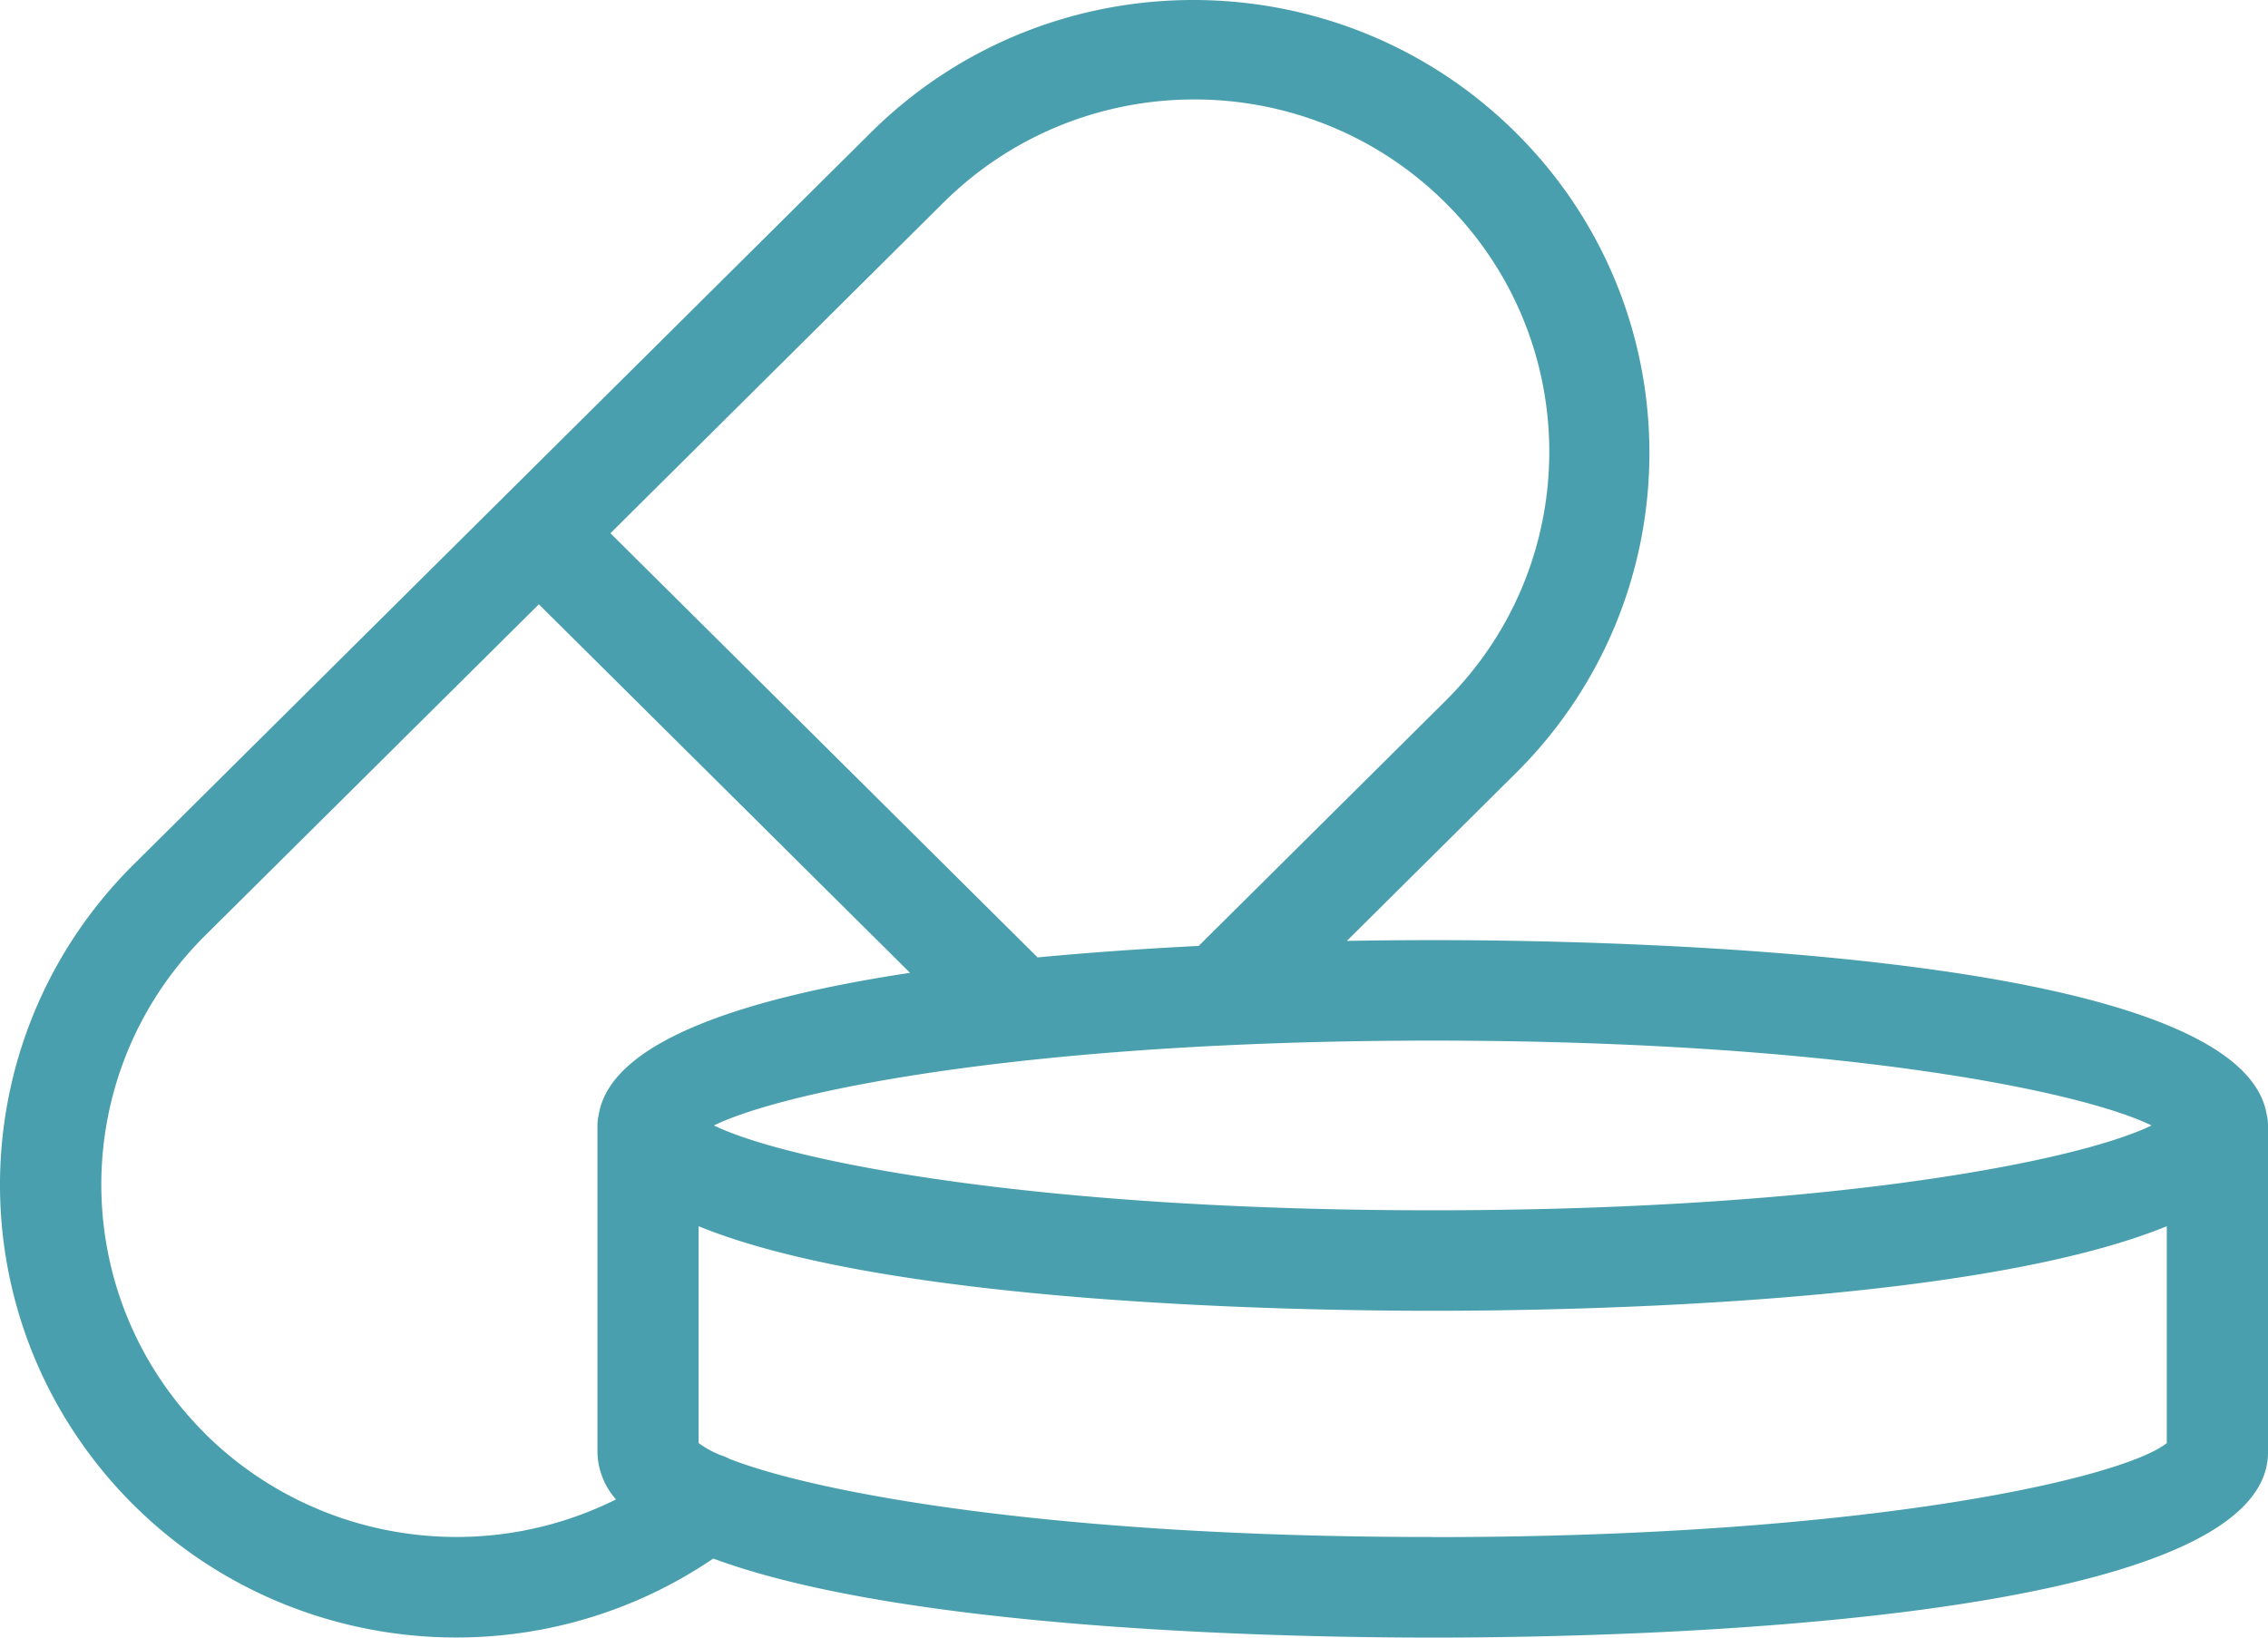
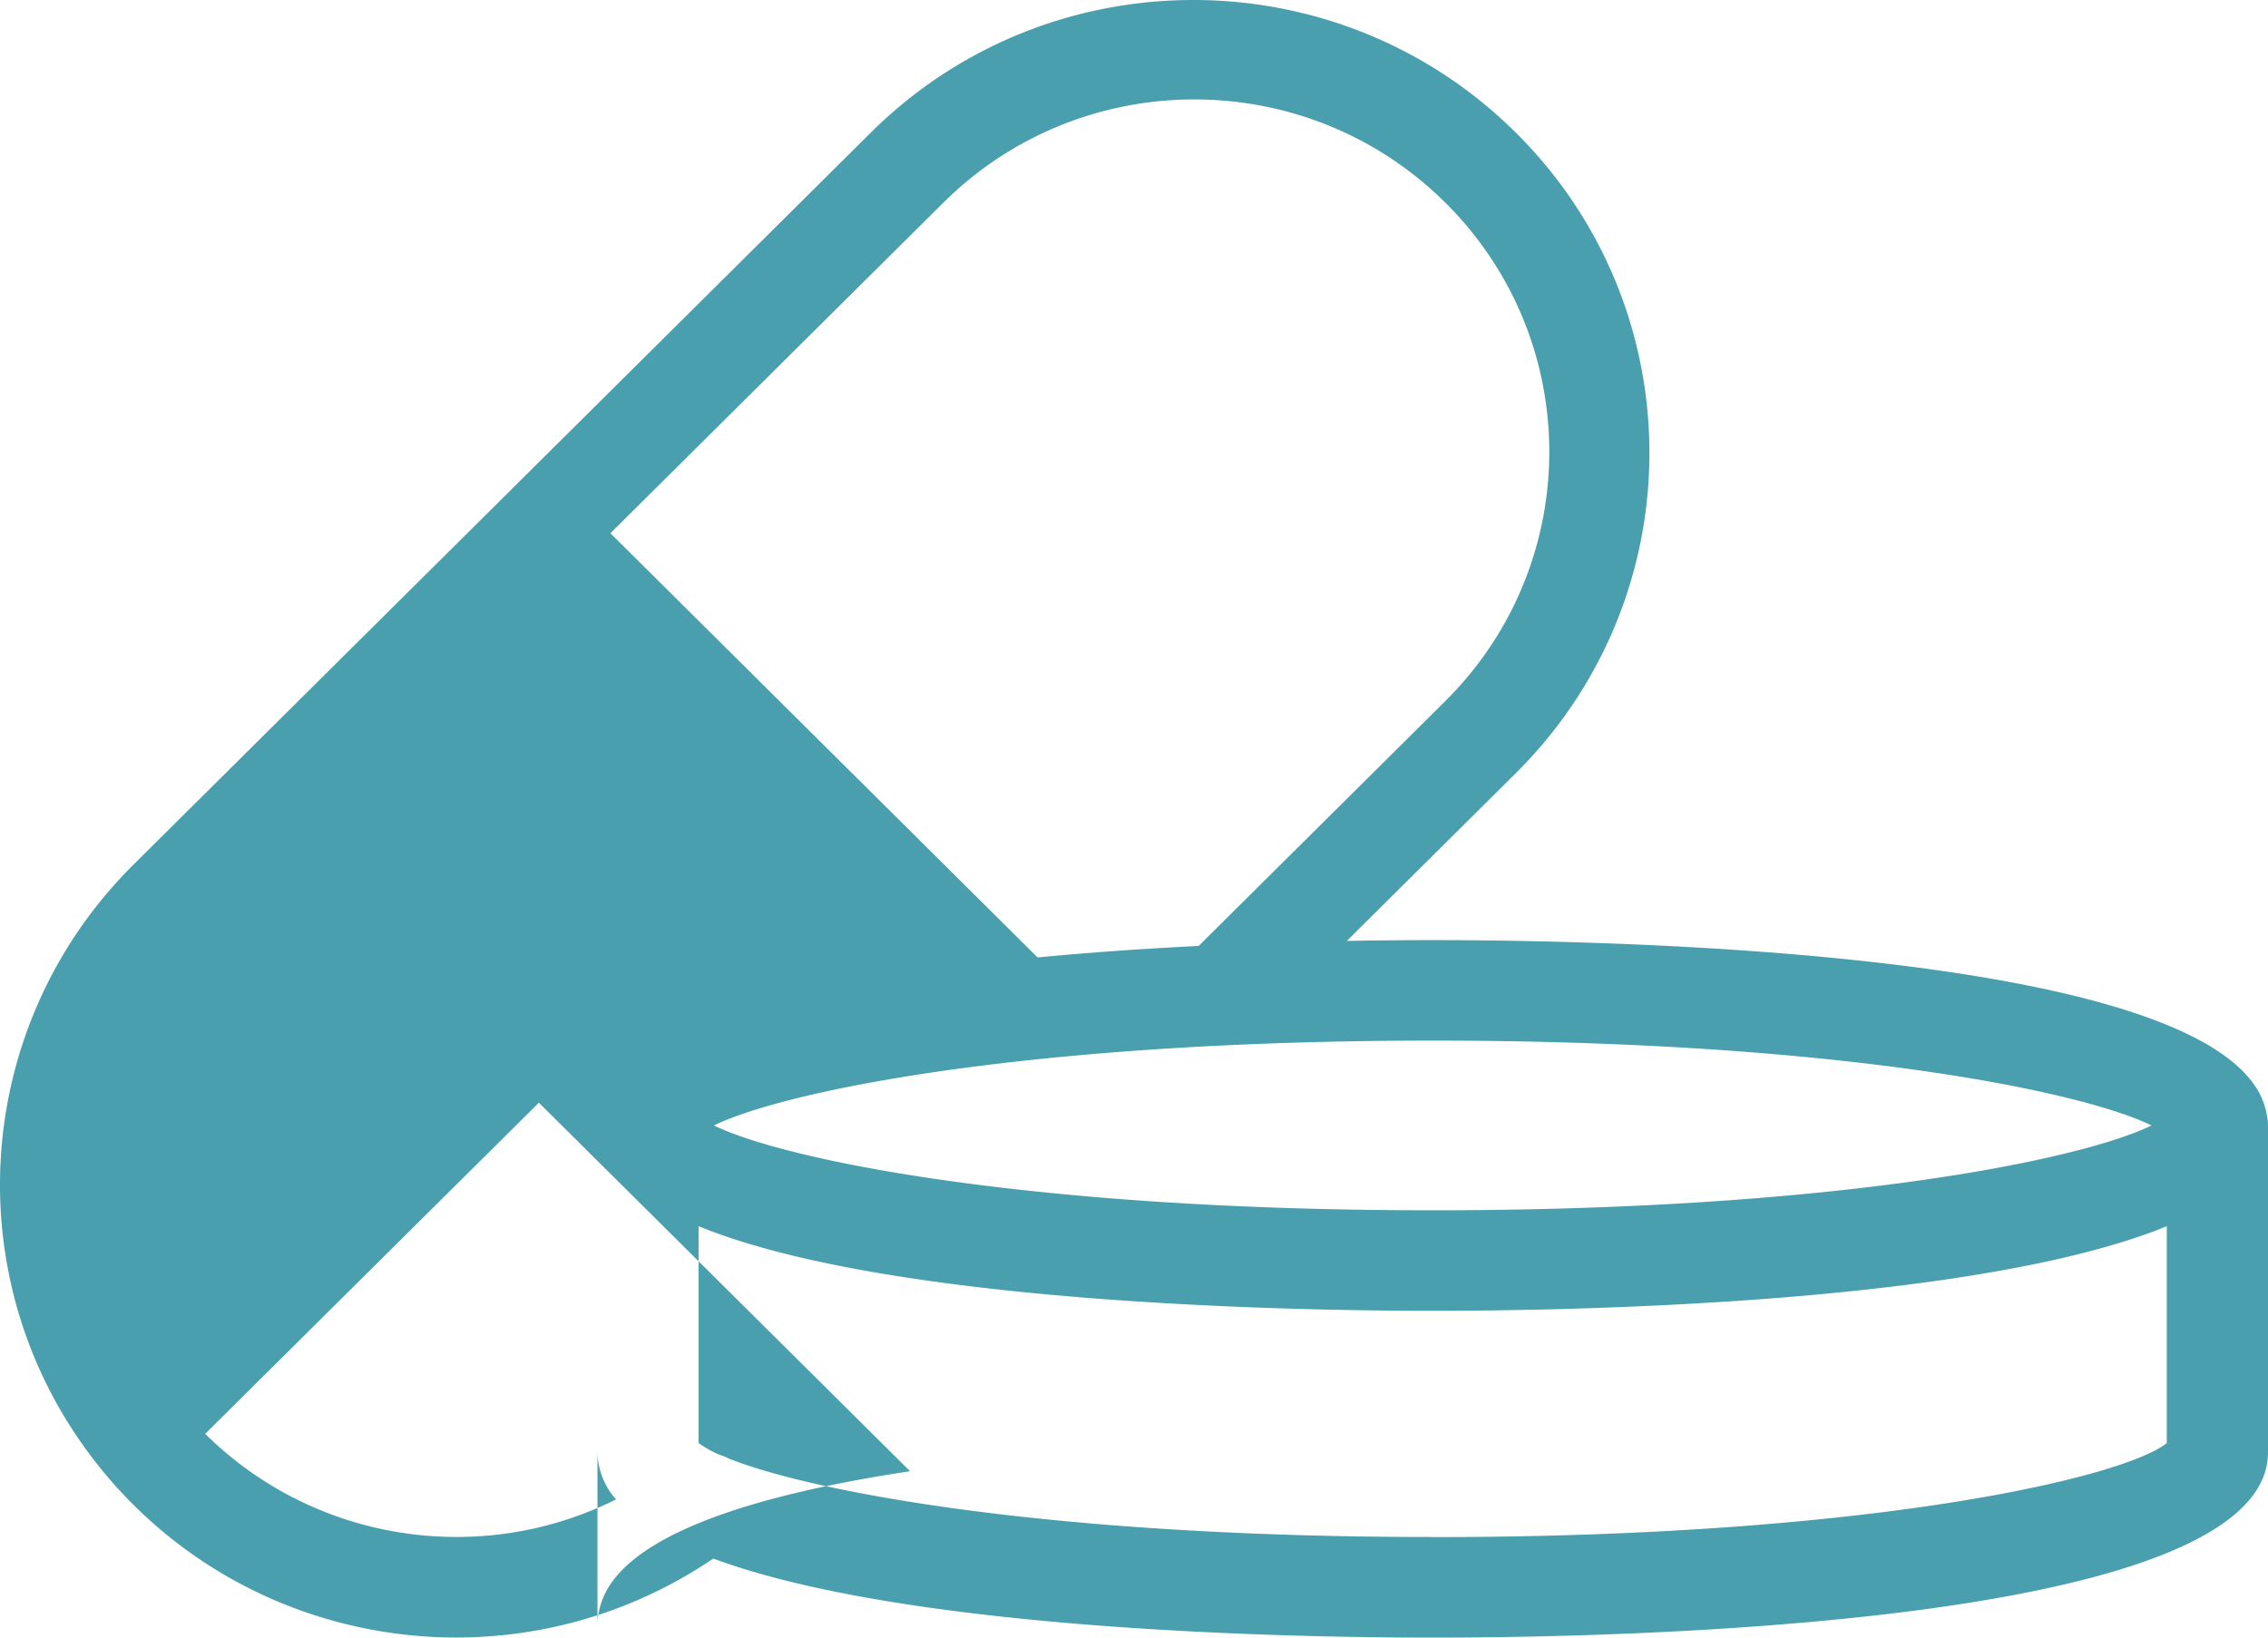
<svg xmlns="http://www.w3.org/2000/svg" width="144" height="104" viewBox="0 0 144 104">
-   <path d="M143.917 70.779c-1.703-10.256-40.782-11.074-52.951-11.074a305.9 305.9 0 0 0-5.451.05l10.832-10.758c11.211-11.248 11.165-29.378-.102-40.57-11.267-11.193-29.522-11.242-40.85-.11L8.489 54.897C-2.087 65.393-2.879 82.16 6.664 93.591c9.542 11.431 26.279 13.766 38.623 5.389C57.572 103.539 81.84 104 90.966 104c12.441 0 53.034-.85 53.034-11.77V71.475a3.04 3.04 0 0 0-.083-.696zm-7.31.696c-4.483 2.188-19.977 5.388-45.641 5.388-25.664 0-41.157-3.2-45.637-5.388 3.632-1.774 14.505-4.212 32.159-5.073h.023c4.122-.2 8.61-.315 13.464-.315 25.655 0 41.15 3.2 45.631 5.388zM59.938 12.83c8.807-8.702 23.044-8.684 31.829.04 8.785 8.725 8.803 22.865.04 31.612l-15.7 15.592c-3.278.164-6.754.398-10.228.73L38.758 33.864l21.18-21.036zM13.033 91.055c-8.8-8.74-8.8-22.91 0-31.651l21.181-21.026 23.567 23.404c-10.33 1.562-18.982 4.287-19.765 8.997a3.105 3.105 0 0 0-.082.696V92.23a4.627 4.627 0 0 0 1.179 2.994c-8.69 4.333-19.195 2.656-26.08-4.161v-.008zm77.933 6.556c-24.093.007-39.196-2.814-44.667-4.97a3.176 3.176 0 0 0-.593-.245 6.417 6.417 0 0 1-1.35-.752v-13.77c11.953 4.888 37.246 5.371 46.606 5.371s34.654-.483 46.612-5.371v13.77c-2.64 2.146-18.546 5.974-46.608 5.974v-.007z" fill="#499FAD" fill-rule="nonzero" />
+   <path d="M143.917 70.779c-1.703-10.256-40.782-11.074-52.951-11.074a305.9 305.9 0 0 0-5.451.05l10.832-10.758c11.211-11.248 11.165-29.378-.102-40.57-11.267-11.193-29.522-11.242-40.85-.11L8.489 54.897C-2.087 65.393-2.879 82.16 6.664 93.591c9.542 11.431 26.279 13.766 38.623 5.389C57.572 103.539 81.84 104 90.966 104c12.441 0 53.034-.85 53.034-11.77V71.475a3.04 3.04 0 0 0-.083-.696zm-7.31.696c-4.483 2.188-19.977 5.388-45.641 5.388-25.664 0-41.157-3.2-45.637-5.388 3.632-1.774 14.505-4.212 32.159-5.073h.023c4.122-.2 8.61-.315 13.464-.315 25.655 0 41.15 3.2 45.631 5.388zM59.938 12.83c8.807-8.702 23.044-8.684 31.829.04 8.785 8.725 8.803 22.865.04 31.612l-15.7 15.592c-3.278.164-6.754.398-10.228.73L38.758 33.864l21.18-21.036zM13.033 91.055l21.181-21.026 23.567 23.404c-10.33 1.562-18.982 4.287-19.765 8.997a3.105 3.105 0 0 0-.082.696V92.23a4.627 4.627 0 0 0 1.179 2.994c-8.69 4.333-19.195 2.656-26.08-4.161v-.008zm77.933 6.556c-24.093.007-39.196-2.814-44.667-4.97a3.176 3.176 0 0 0-.593-.245 6.417 6.417 0 0 1-1.35-.752v-13.77c11.953 4.888 37.246 5.371 46.606 5.371s34.654-.483 46.612-5.371v13.77c-2.64 2.146-18.546 5.974-46.608 5.974v-.007z" fill="#499FAD" fill-rule="nonzero" />
</svg>